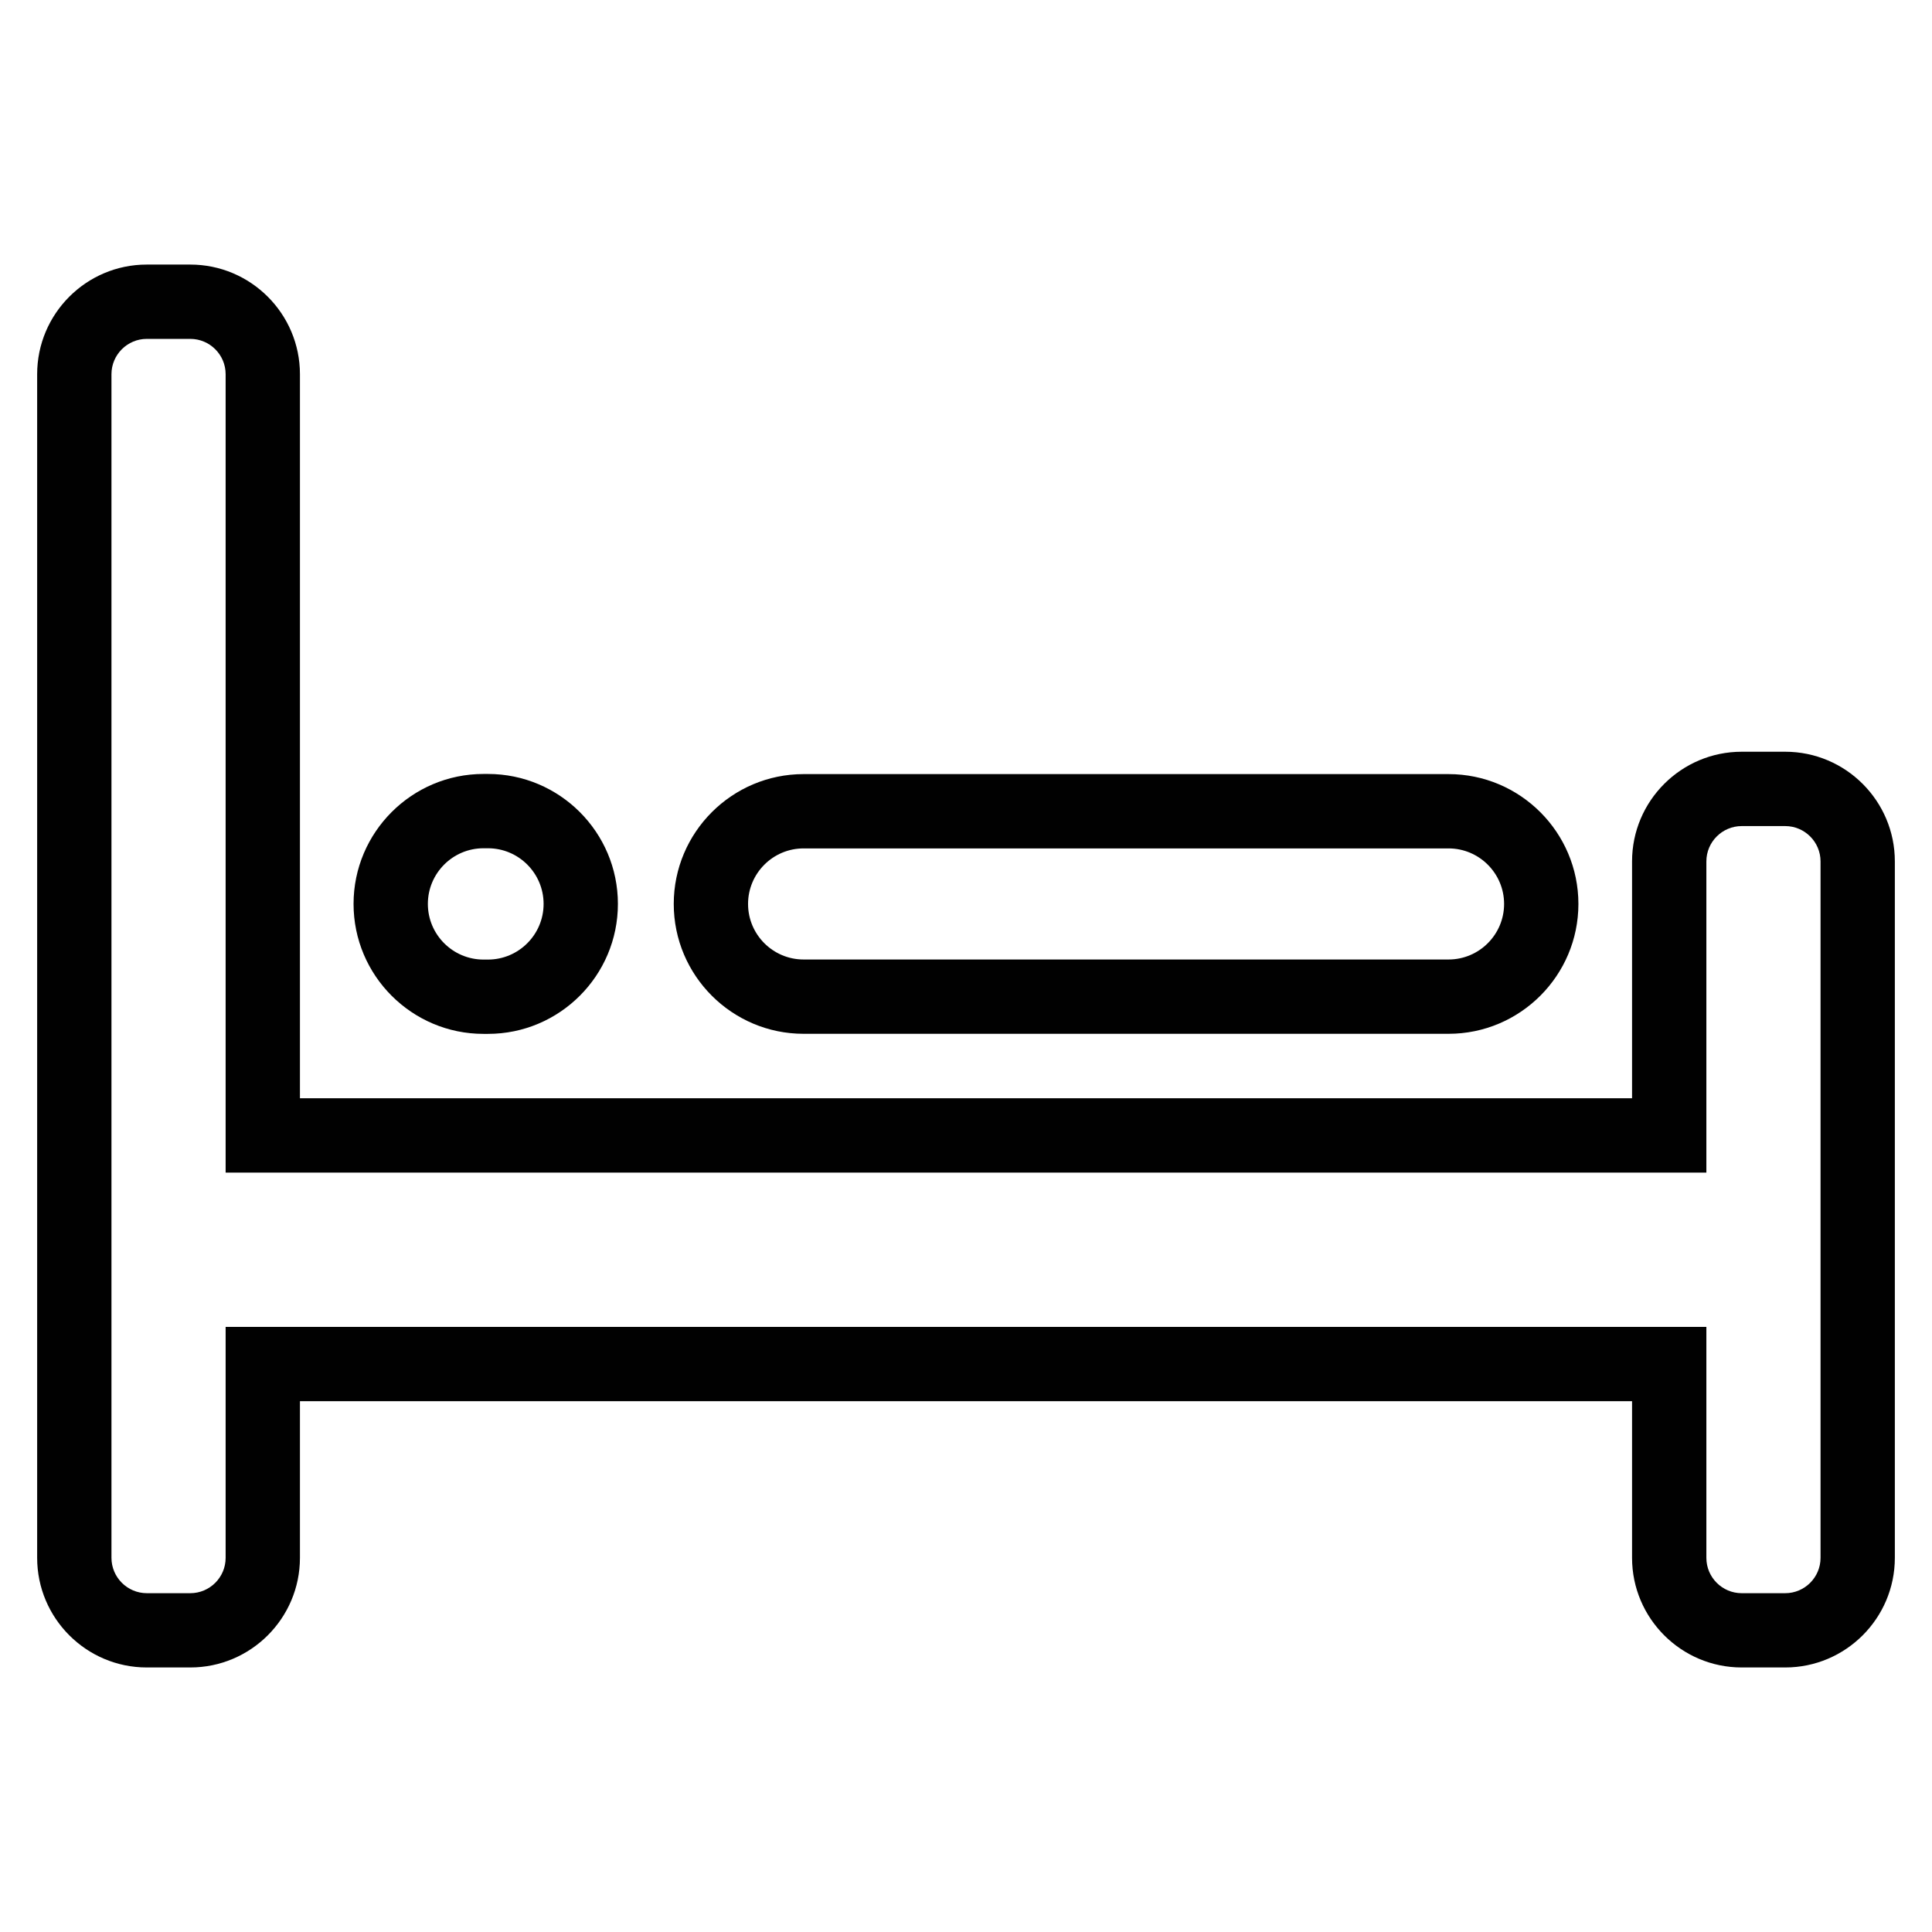
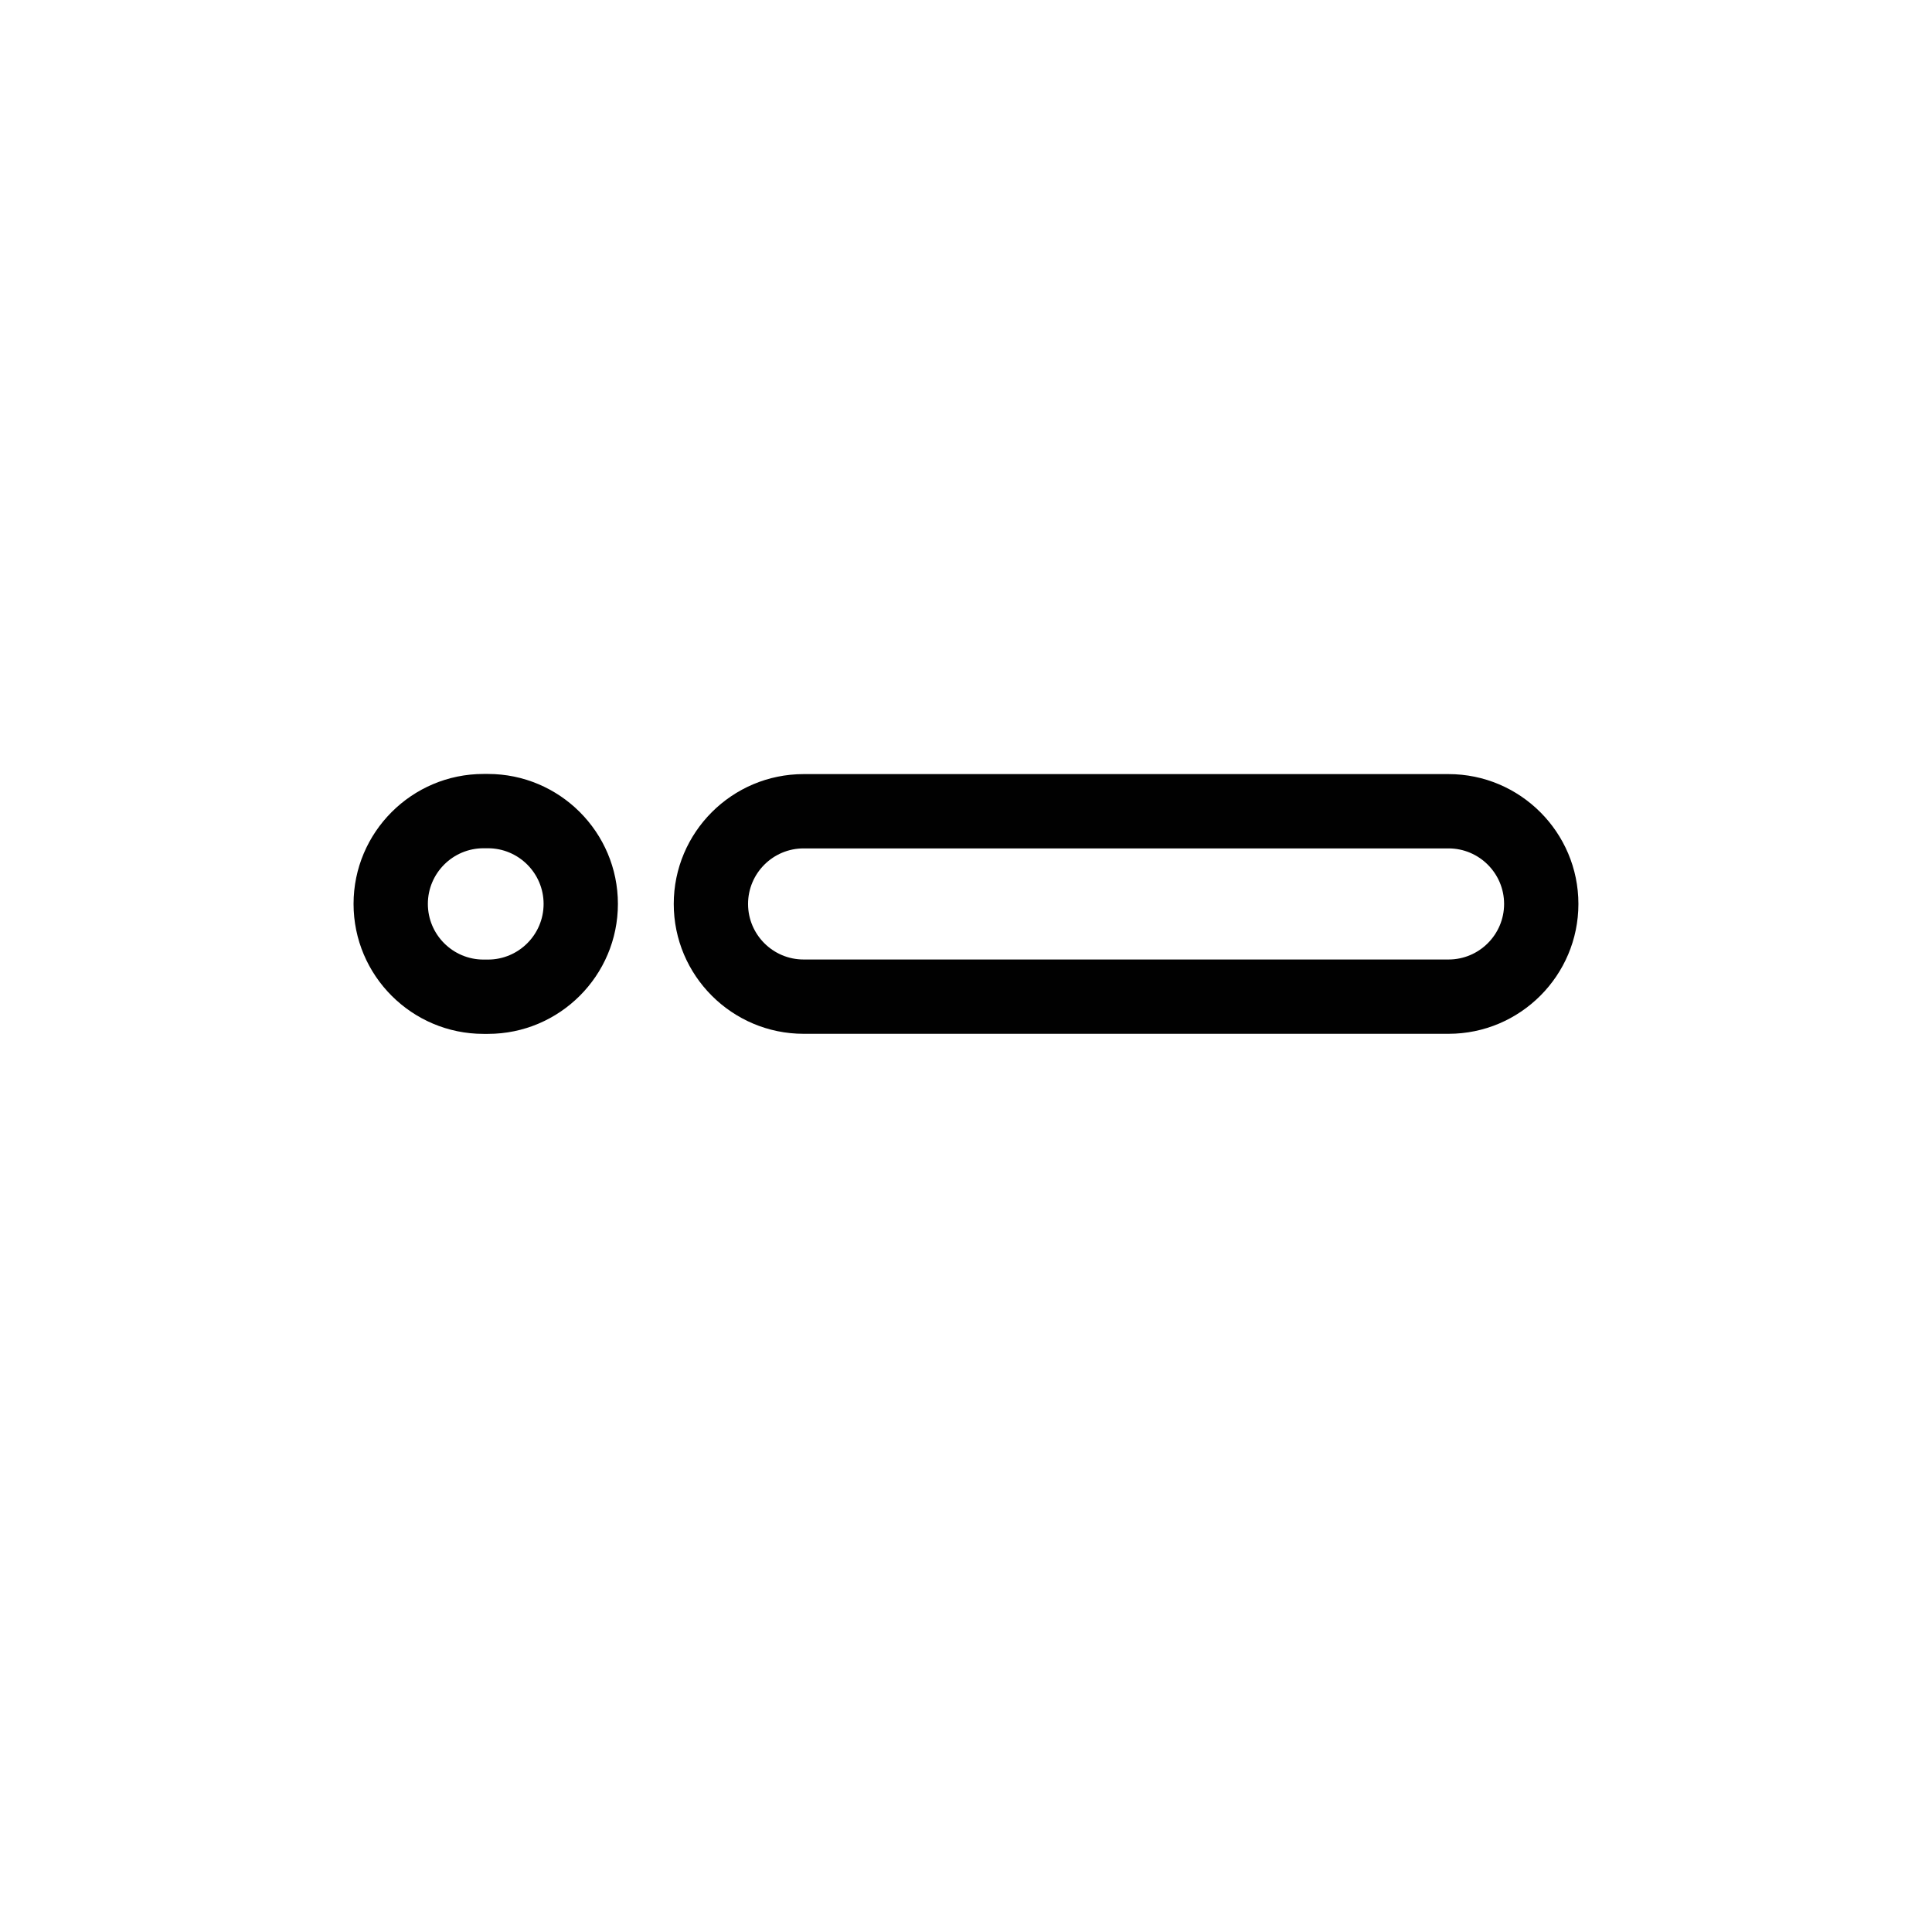
<svg xmlns="http://www.w3.org/2000/svg" viewBox="0 0 52 52" id="sleeping-bed">
-   <path fill="#010101" d="M3.951,44.88h1.17c1.628,0,2.952-1.324,2.952-2.951v-4.216h35.854v4.216 c0,1.627,1.324,2.951,2.951,2.951h1.171c1.627,0,2.951-1.324,2.951-2.951V23.184 c0-1.627-1.324-2.951-2.951-2.951h-1.171c-1.627,0-2.951,1.324-2.951,2.951v6.375H8.073V10.072 c0-1.627-1.324-2.951-2.952-2.951H3.951C2.324,7.12,1,8.444,1,10.072v31.857 C1,43.556,2.324,44.88,3.951,44.88z M3,10.072c0-0.524,0.427-0.951,0.951-0.951h1.17 c0.525,0,0.952,0.427,0.952,0.951v21.488h39.854v-8.375c0-0.524,0.427-0.951,0.951-0.951h1.171 c0.524,0,0.951,0.427,0.951,0.951v18.745c0,0.524-0.427,0.951-0.951,0.951h-1.171 c-0.524,0-0.951-0.427-0.951-0.951v-6.216H6.073v6.216c0,0.524-0.427,0.951-0.952,0.951H3.951 C3.427,42.88,3,42.453,3,41.928V10.072z" />
  <path fill="#010101" d="M21.629 20.835c-1.927 0-3.495 1.568-3.495 3.495 0 1.927 1.568 3.495 3.495 3.495h17.359c1.927 0 3.495-1.568 3.495-3.495 0-1.927-1.568-3.495-3.495-3.495H21.629zM40.483 24.33c0 .824-.671 1.495-1.495 1.495H21.629c-.824 0-1.495-.67-1.495-1.495s.671-1.495 1.495-1.495h17.359C39.812 22.835 40.483 23.506 40.483 24.33zM13.014 20.831c-1.929 0-3.498 1.569-3.498 3.498s1.569 3.498 3.498 3.498h.119c1.929 0 3.498-1.569 3.498-3.498s-1.569-3.498-3.498-3.498H13.014zM14.631 24.329c0 .826-.672 1.498-1.498 1.498h-.119c-.826 0-1.498-.672-1.498-1.498 0-.826.672-1.498 1.498-1.498h.119C13.959 22.831 14.631 23.503 14.631 24.329z" />
</svg>